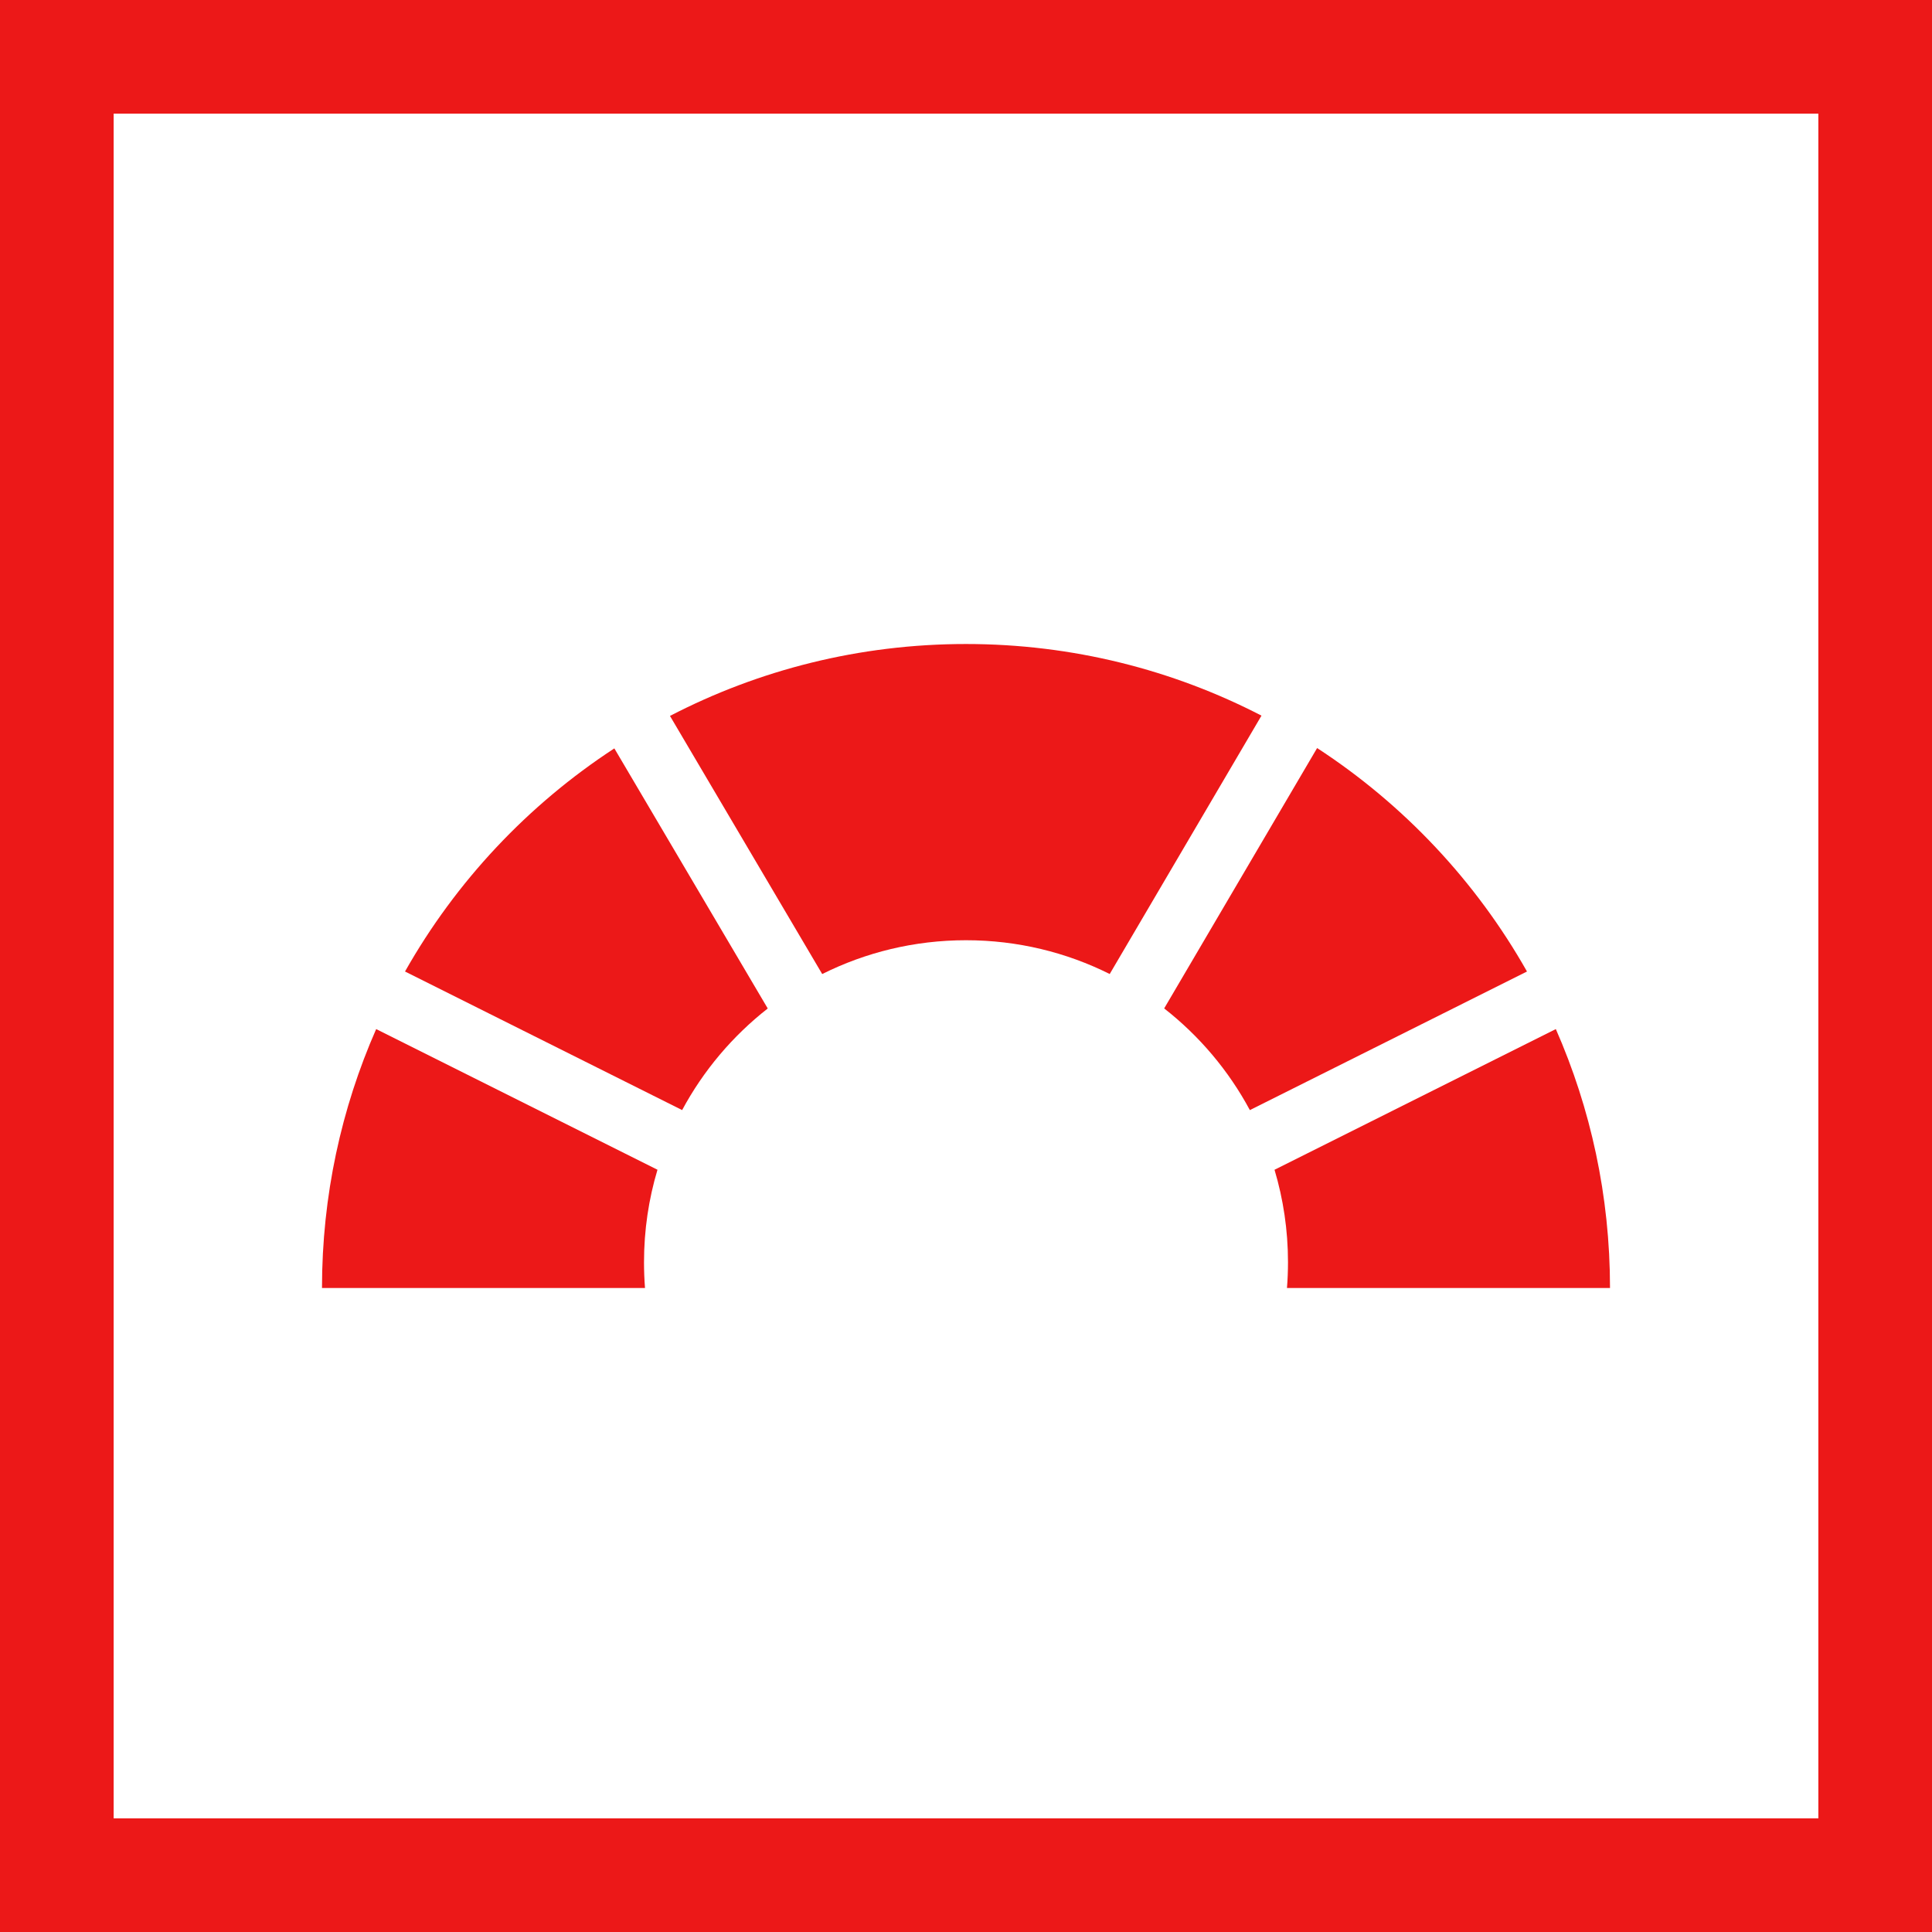
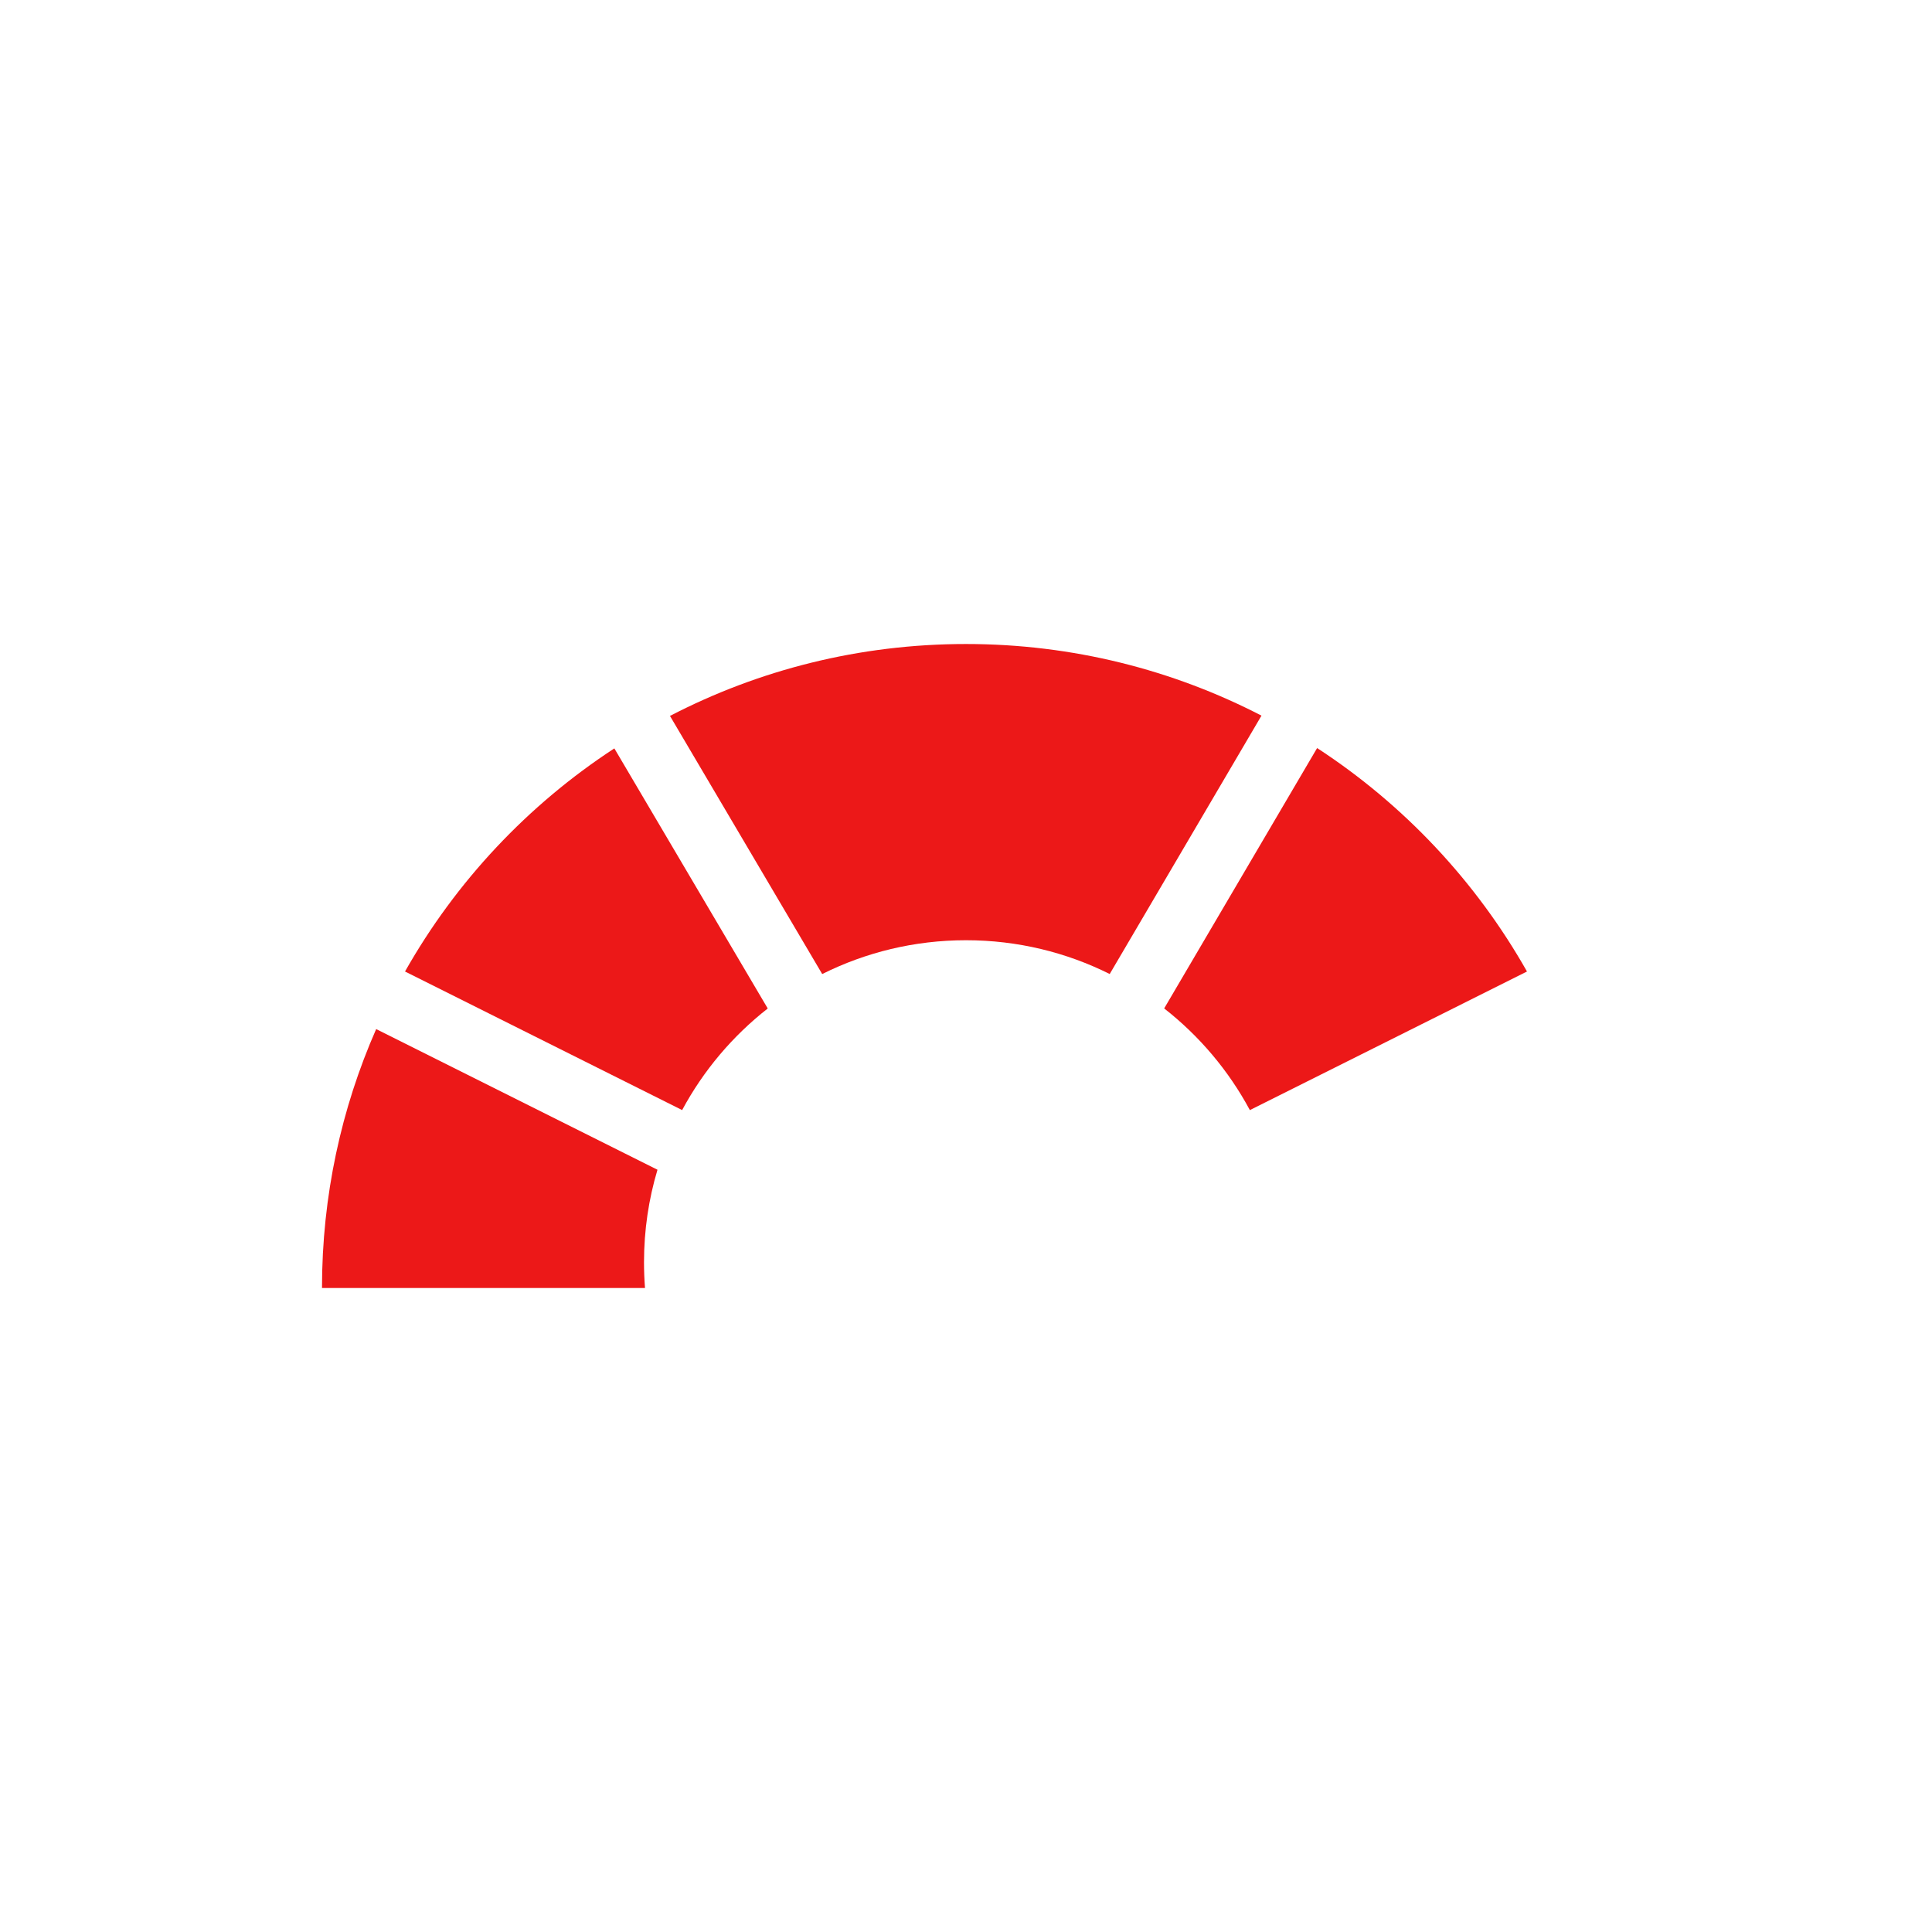
<svg xmlns="http://www.w3.org/2000/svg" width="68" height="68" viewBox="0 0 68 68" fill="none">
-   <rect x="2" y="2" width="64" height="64" stroke="#EC1818" stroke-width="4" />
-   <path d="M56.667 45.333C56.667 42.092 55.986 39.009 54.76 36.22L44.859 41.172C45.167 42.203 45.333 43.295 45.333 44.427C45.333 44.732 45.321 45.034 45.297 45.333H56.667Z" fill="#EC1818" />
  <path d="M46.358 26.329C49.407 28.316 51.948 31.016 53.745 34.194L43.991 39.072C43.243 37.679 42.212 36.46 40.975 35.493L46.358 26.329Z" fill="#EC1818" />
  <path d="M27.022 35.495L21.623 26.341C18.582 28.327 16.048 31.023 14.255 34.194L24.009 39.071C24.757 37.679 25.787 36.462 27.022 35.495Z" fill="#EC1818" />
  <path d="M23.141 41.171L13.24 36.22C12.014 39.009 11.333 42.092 11.333 45.333H22.702C22.679 45.034 22.667 44.732 22.667 44.427C22.667 43.295 22.832 42.202 23.141 41.171Z" fill="#EC1818" />
  <path d="M39.058 34.282L44.4 25.188C41.285 23.577 37.749 22.667 34 22.667C30.244 22.667 26.7 23.581 23.581 25.198L28.939 34.283C30.462 33.522 32.181 33.093 34 33.093C35.818 33.093 37.535 33.521 39.058 34.282Z" fill="#EC1818" />
</svg>